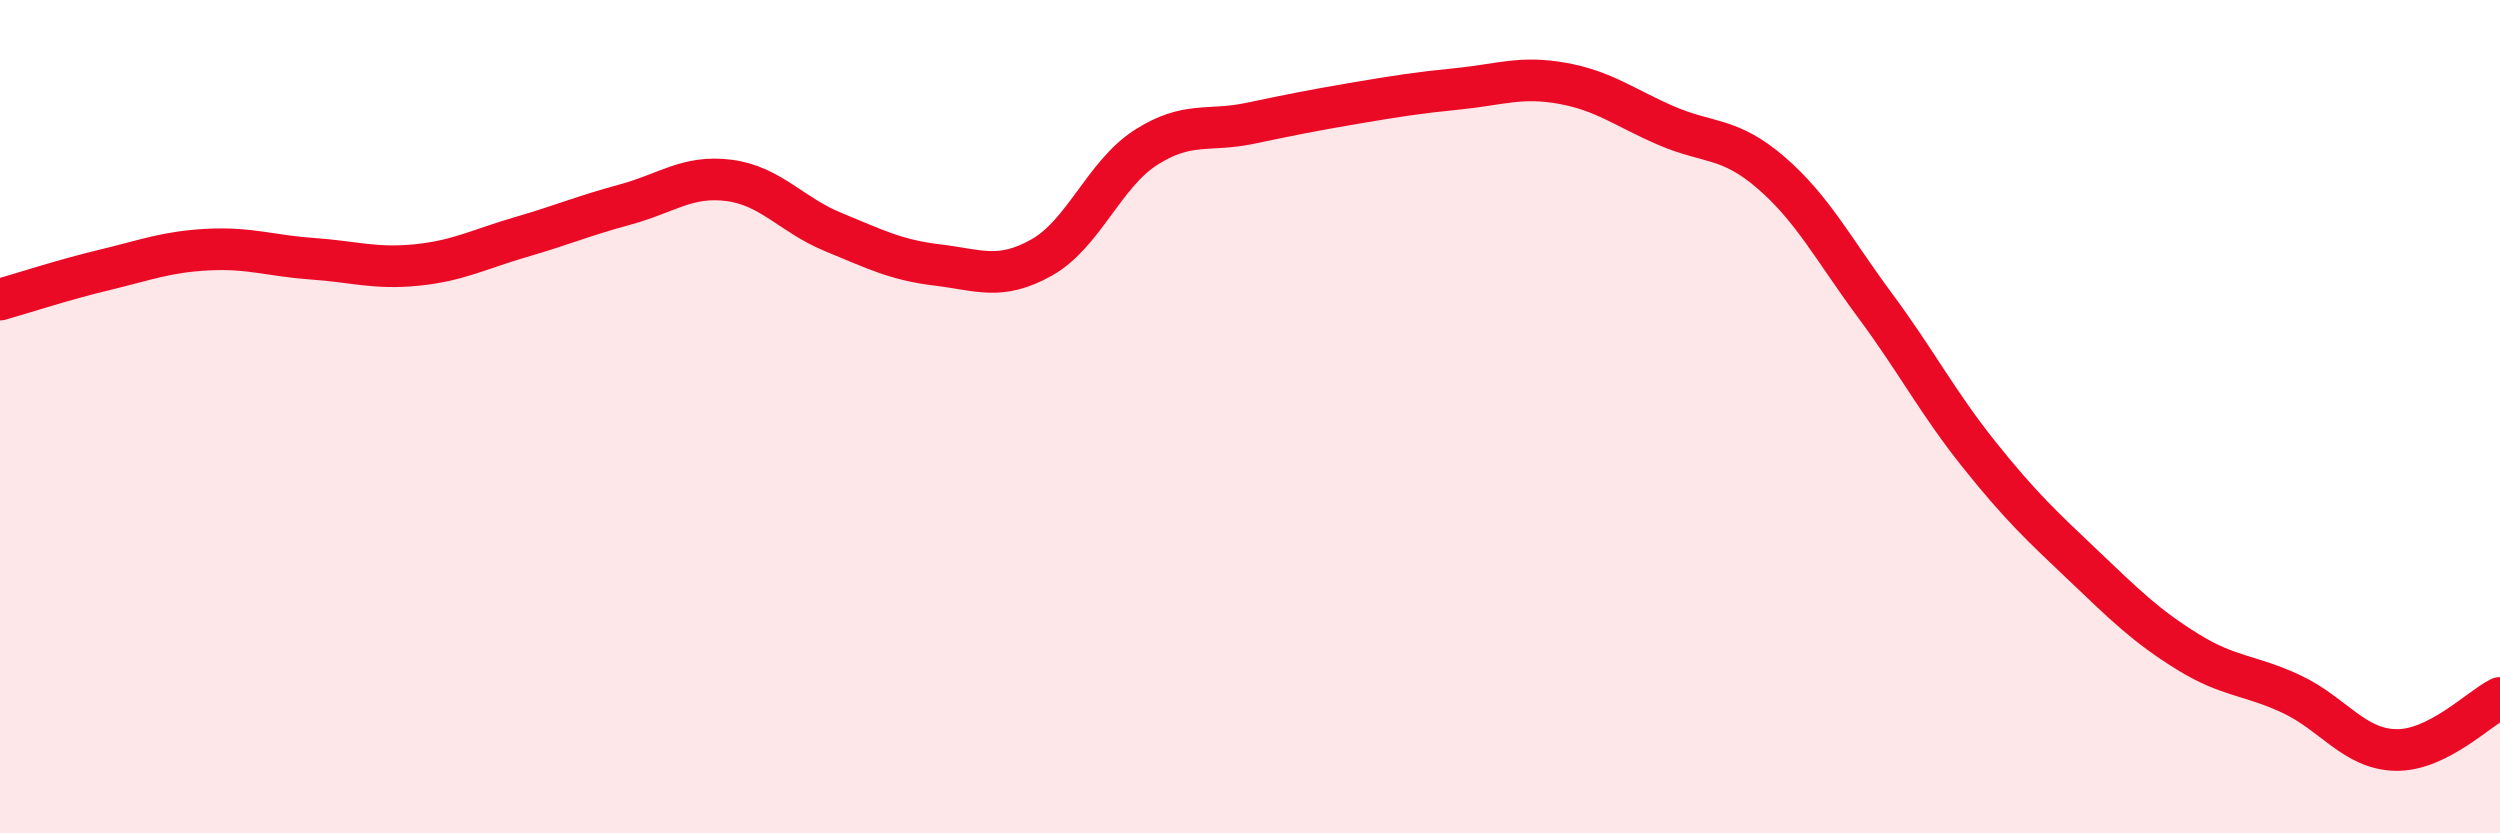
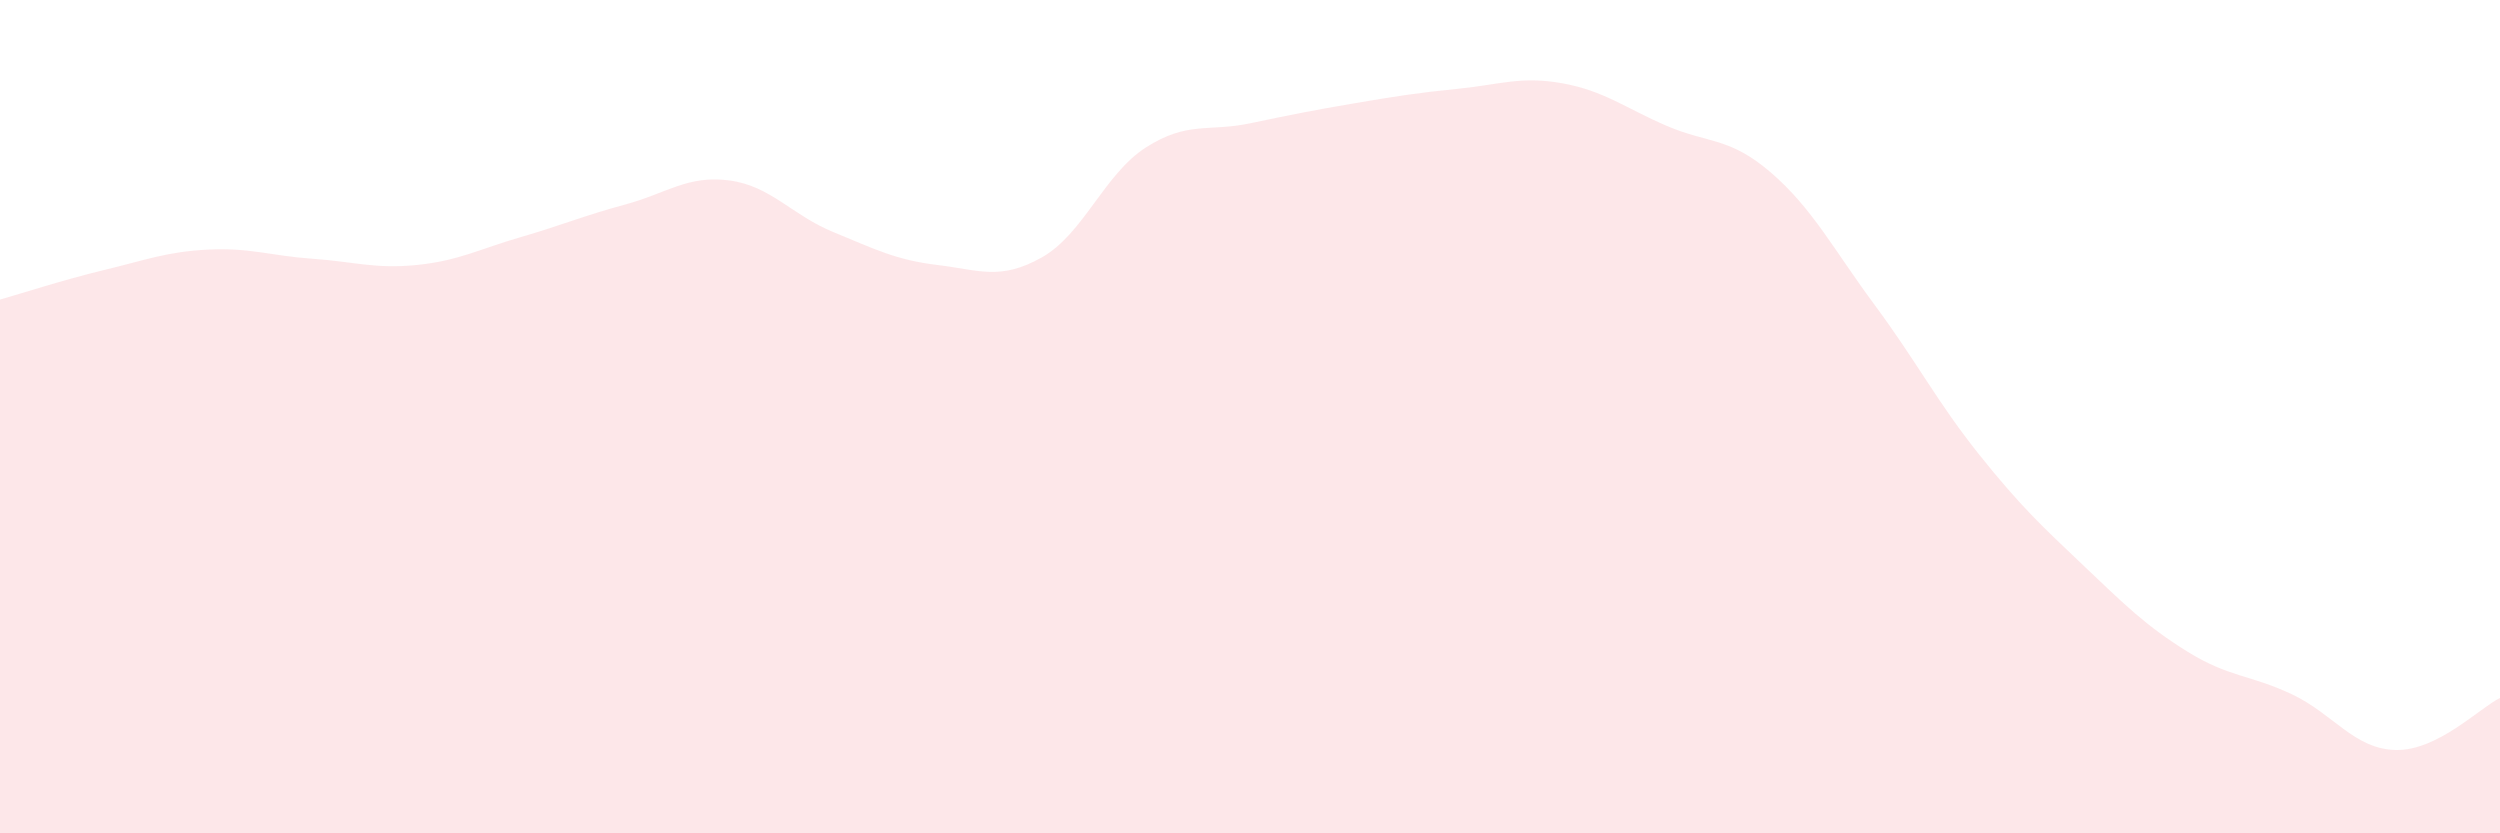
<svg xmlns="http://www.w3.org/2000/svg" width="60" height="20" viewBox="0 0 60 20">
  <path d="M 0,7.19 C 0.5,7.05 1.5,6.72 2.5,6.48 C 3.5,6.24 4,6.04 5,5.99 C 6,5.94 6.5,6.14 7.5,6.21 C 8.5,6.28 9,6.46 10,6.36 C 11,6.26 11.5,5.98 12.5,5.69 C 13.5,5.4 14,5.18 15,4.91 C 16,4.64 16.5,4.2 17.5,4.33 C 18.5,4.46 19,5.16 20,5.57 C 21,5.98 21.5,6.24 22.5,6.36 C 23.5,6.48 24,6.74 25,6.18 C 26,5.62 26.5,4.18 27.5,3.54 C 28.5,2.9 29,3.17 30,2.96 C 31,2.75 31.5,2.65 32.5,2.48 C 33.5,2.31 34,2.23 35,2.13 C 36,2.03 36.5,1.82 37.5,2 C 38.5,2.18 39,2.59 40,3.02 C 41,3.45 41.5,3.28 42.5,4.14 C 43.5,5 44,5.98 45,7.33 C 46,8.68 46.5,9.66 47.5,10.91 C 48.5,12.16 49,12.62 50,13.57 C 51,14.52 51.5,15.02 52.5,15.64 C 53.5,16.26 54,16.19 55,16.66 C 56,17.13 56.5,17.98 57.5,18 C 58.5,18.02 59.5,17 60,16.75L60 20L0 20Z" fill="#EB0A25" opacity="0.1" stroke-linecap="round" stroke-linejoin="round" />
-   <path d="M 0,7.19 C 0.5,7.05 1.5,6.72 2.5,6.48 C 3.5,6.24 4,6.04 5,5.99 C 6,5.94 6.5,6.14 7.5,6.21 C 8.5,6.28 9,6.46 10,6.36 C 11,6.26 11.5,5.98 12.5,5.69 C 13.5,5.4 14,5.18 15,4.91 C 16,4.64 16.5,4.2 17.5,4.33 C 18.5,4.46 19,5.16 20,5.57 C 21,5.98 21.5,6.24 22.5,6.36 C 23.5,6.48 24,6.74 25,6.18 C 26,5.62 26.5,4.18 27.5,3.54 C 28.5,2.9 29,3.17 30,2.96 C 31,2.75 31.5,2.65 32.5,2.48 C 33.5,2.31 34,2.23 35,2.13 C 36,2.03 36.5,1.82 37.5,2 C 38.5,2.18 39,2.59 40,3.02 C 41,3.45 41.5,3.28 42.5,4.14 C 43.5,5 44,5.98 45,7.33 C 46,8.68 46.5,9.66 47.5,10.91 C 48.5,12.16 49,12.62 50,13.57 C 51,14.52 51.5,15.02 52.5,15.64 C 53.5,16.26 54,16.19 55,16.66 C 56,17.13 56.5,17.98 57.5,18 C 58.5,18.02 59.5,17 60,16.75" stroke="#EB0A25" stroke-width="1" fill="none" stroke-linecap="round" stroke-linejoin="round" />
</svg>